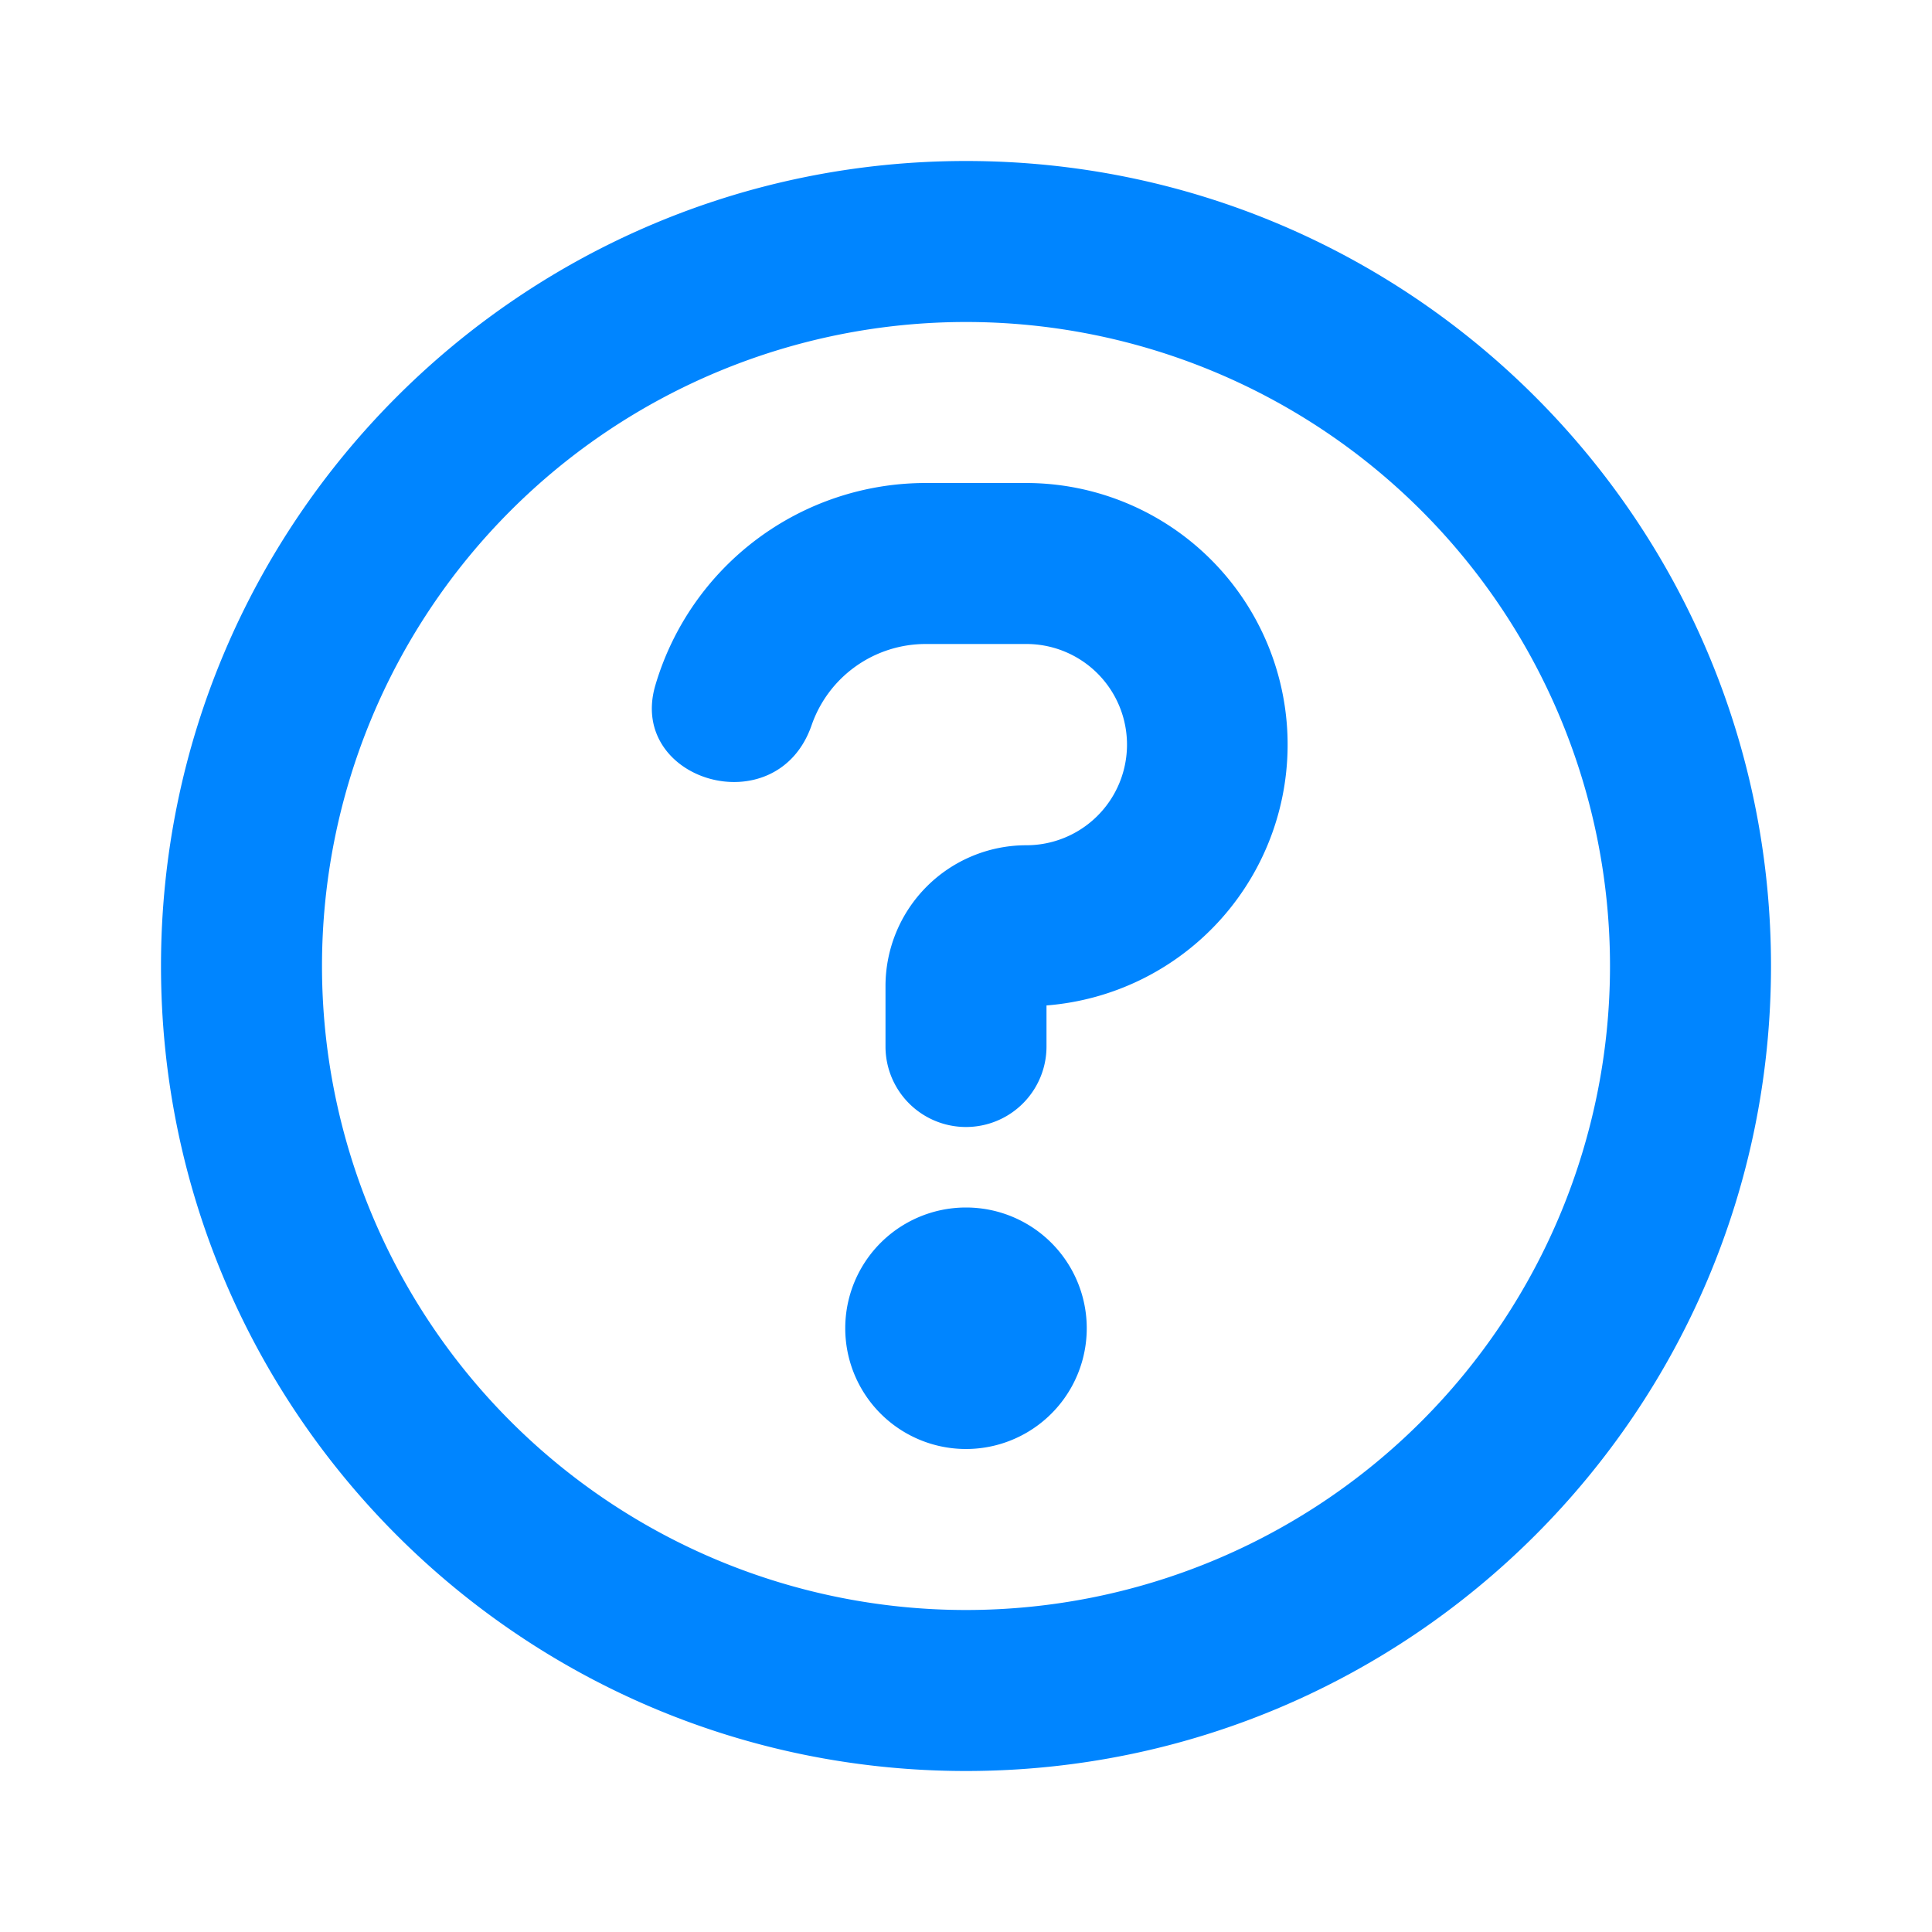
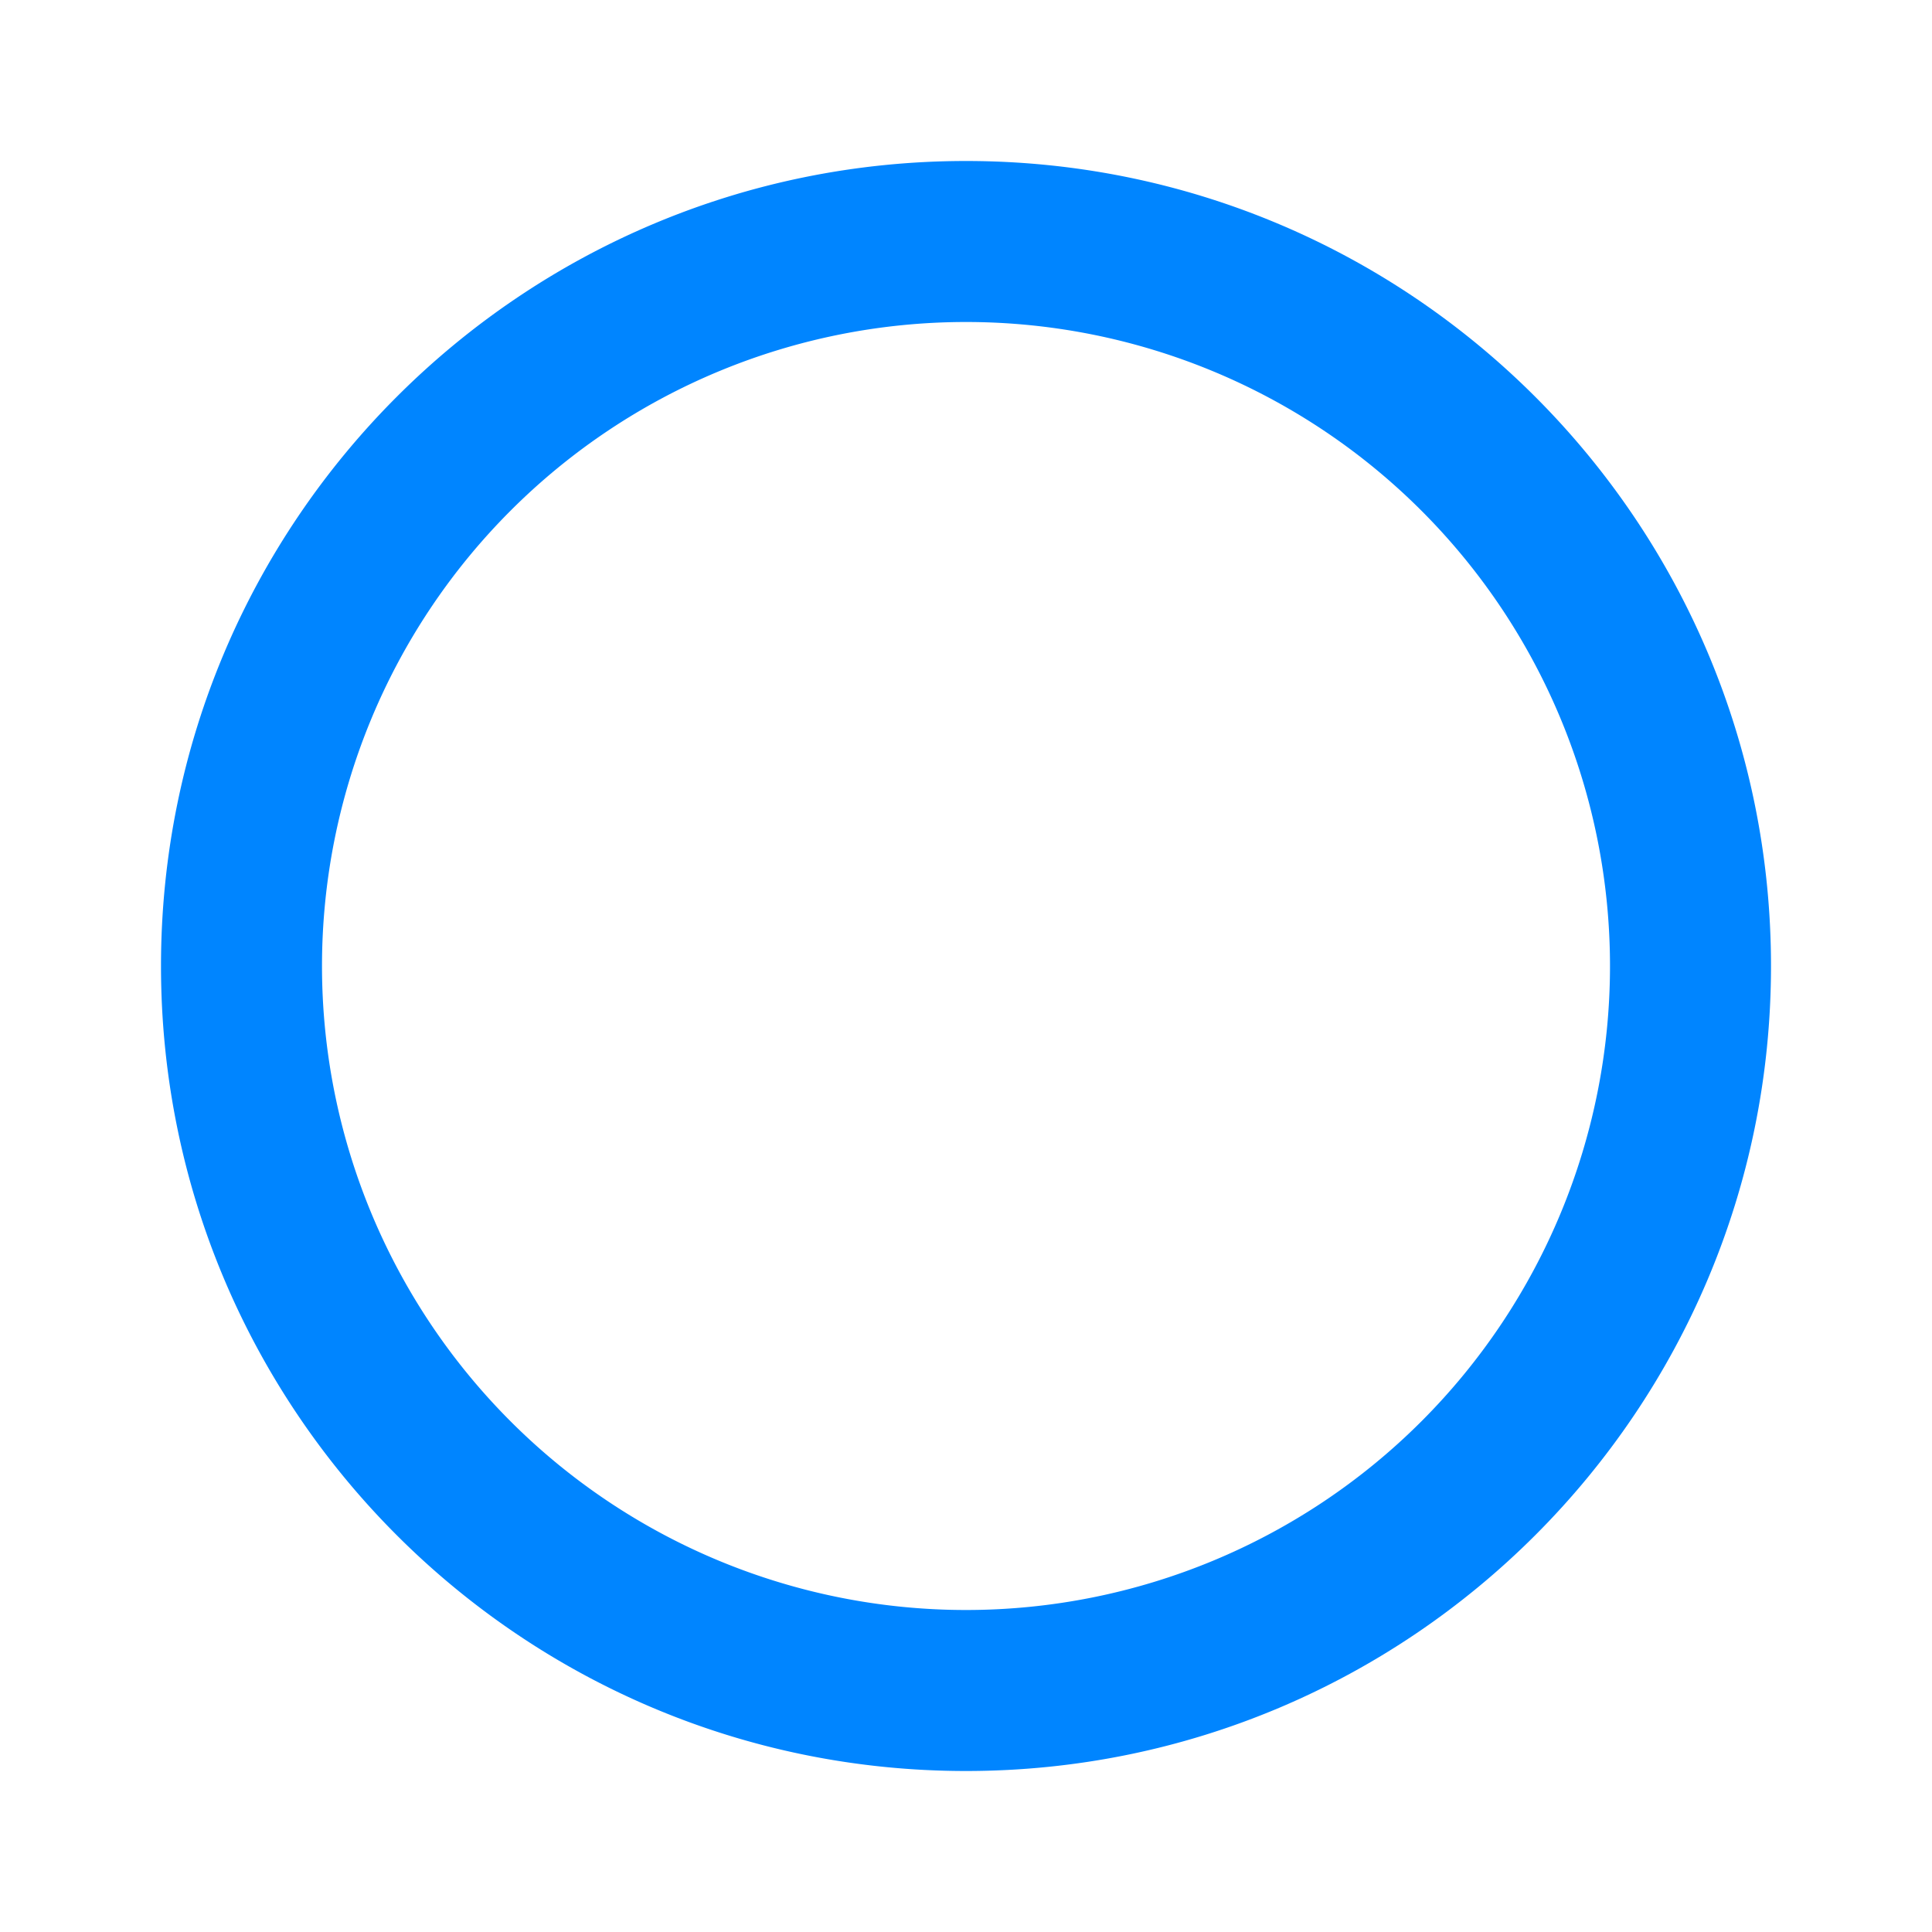
<svg xmlns="http://www.w3.org/2000/svg" width="24" height="24" fill="none">
-   <path d="M12 18a1.5 1.5 0 1 0 0-3 1.5 1.5 0 0 0 0 3zM11.5 6a3.502 3.502 0 0 0-3.359 2.513c-.35 1.19 1.51 1.74 1.941.496A1.5 1.5 0 0 1 11.5 8h1.25a1.25 1.25 0 1 1 0 2.5A1.75 1.75 0 0 0 11 12.25V13a1 1 0 1 0 2 0v-.51A3.25 3.25 0 0 0 12.75 6H11.5z" fill="#0085FF" />
  <path fill-rule="evenodd" clip-rule="evenodd" d="M12 22c5.523 0 10-4.477 10-10S17.523 2 12 2 2 6.477 2 12s4.477 10 10 10zm0-2a8 8 0 1 0 0-16 8 8 0 0 0 0 16z" fill="#0085FF" />
</svg>